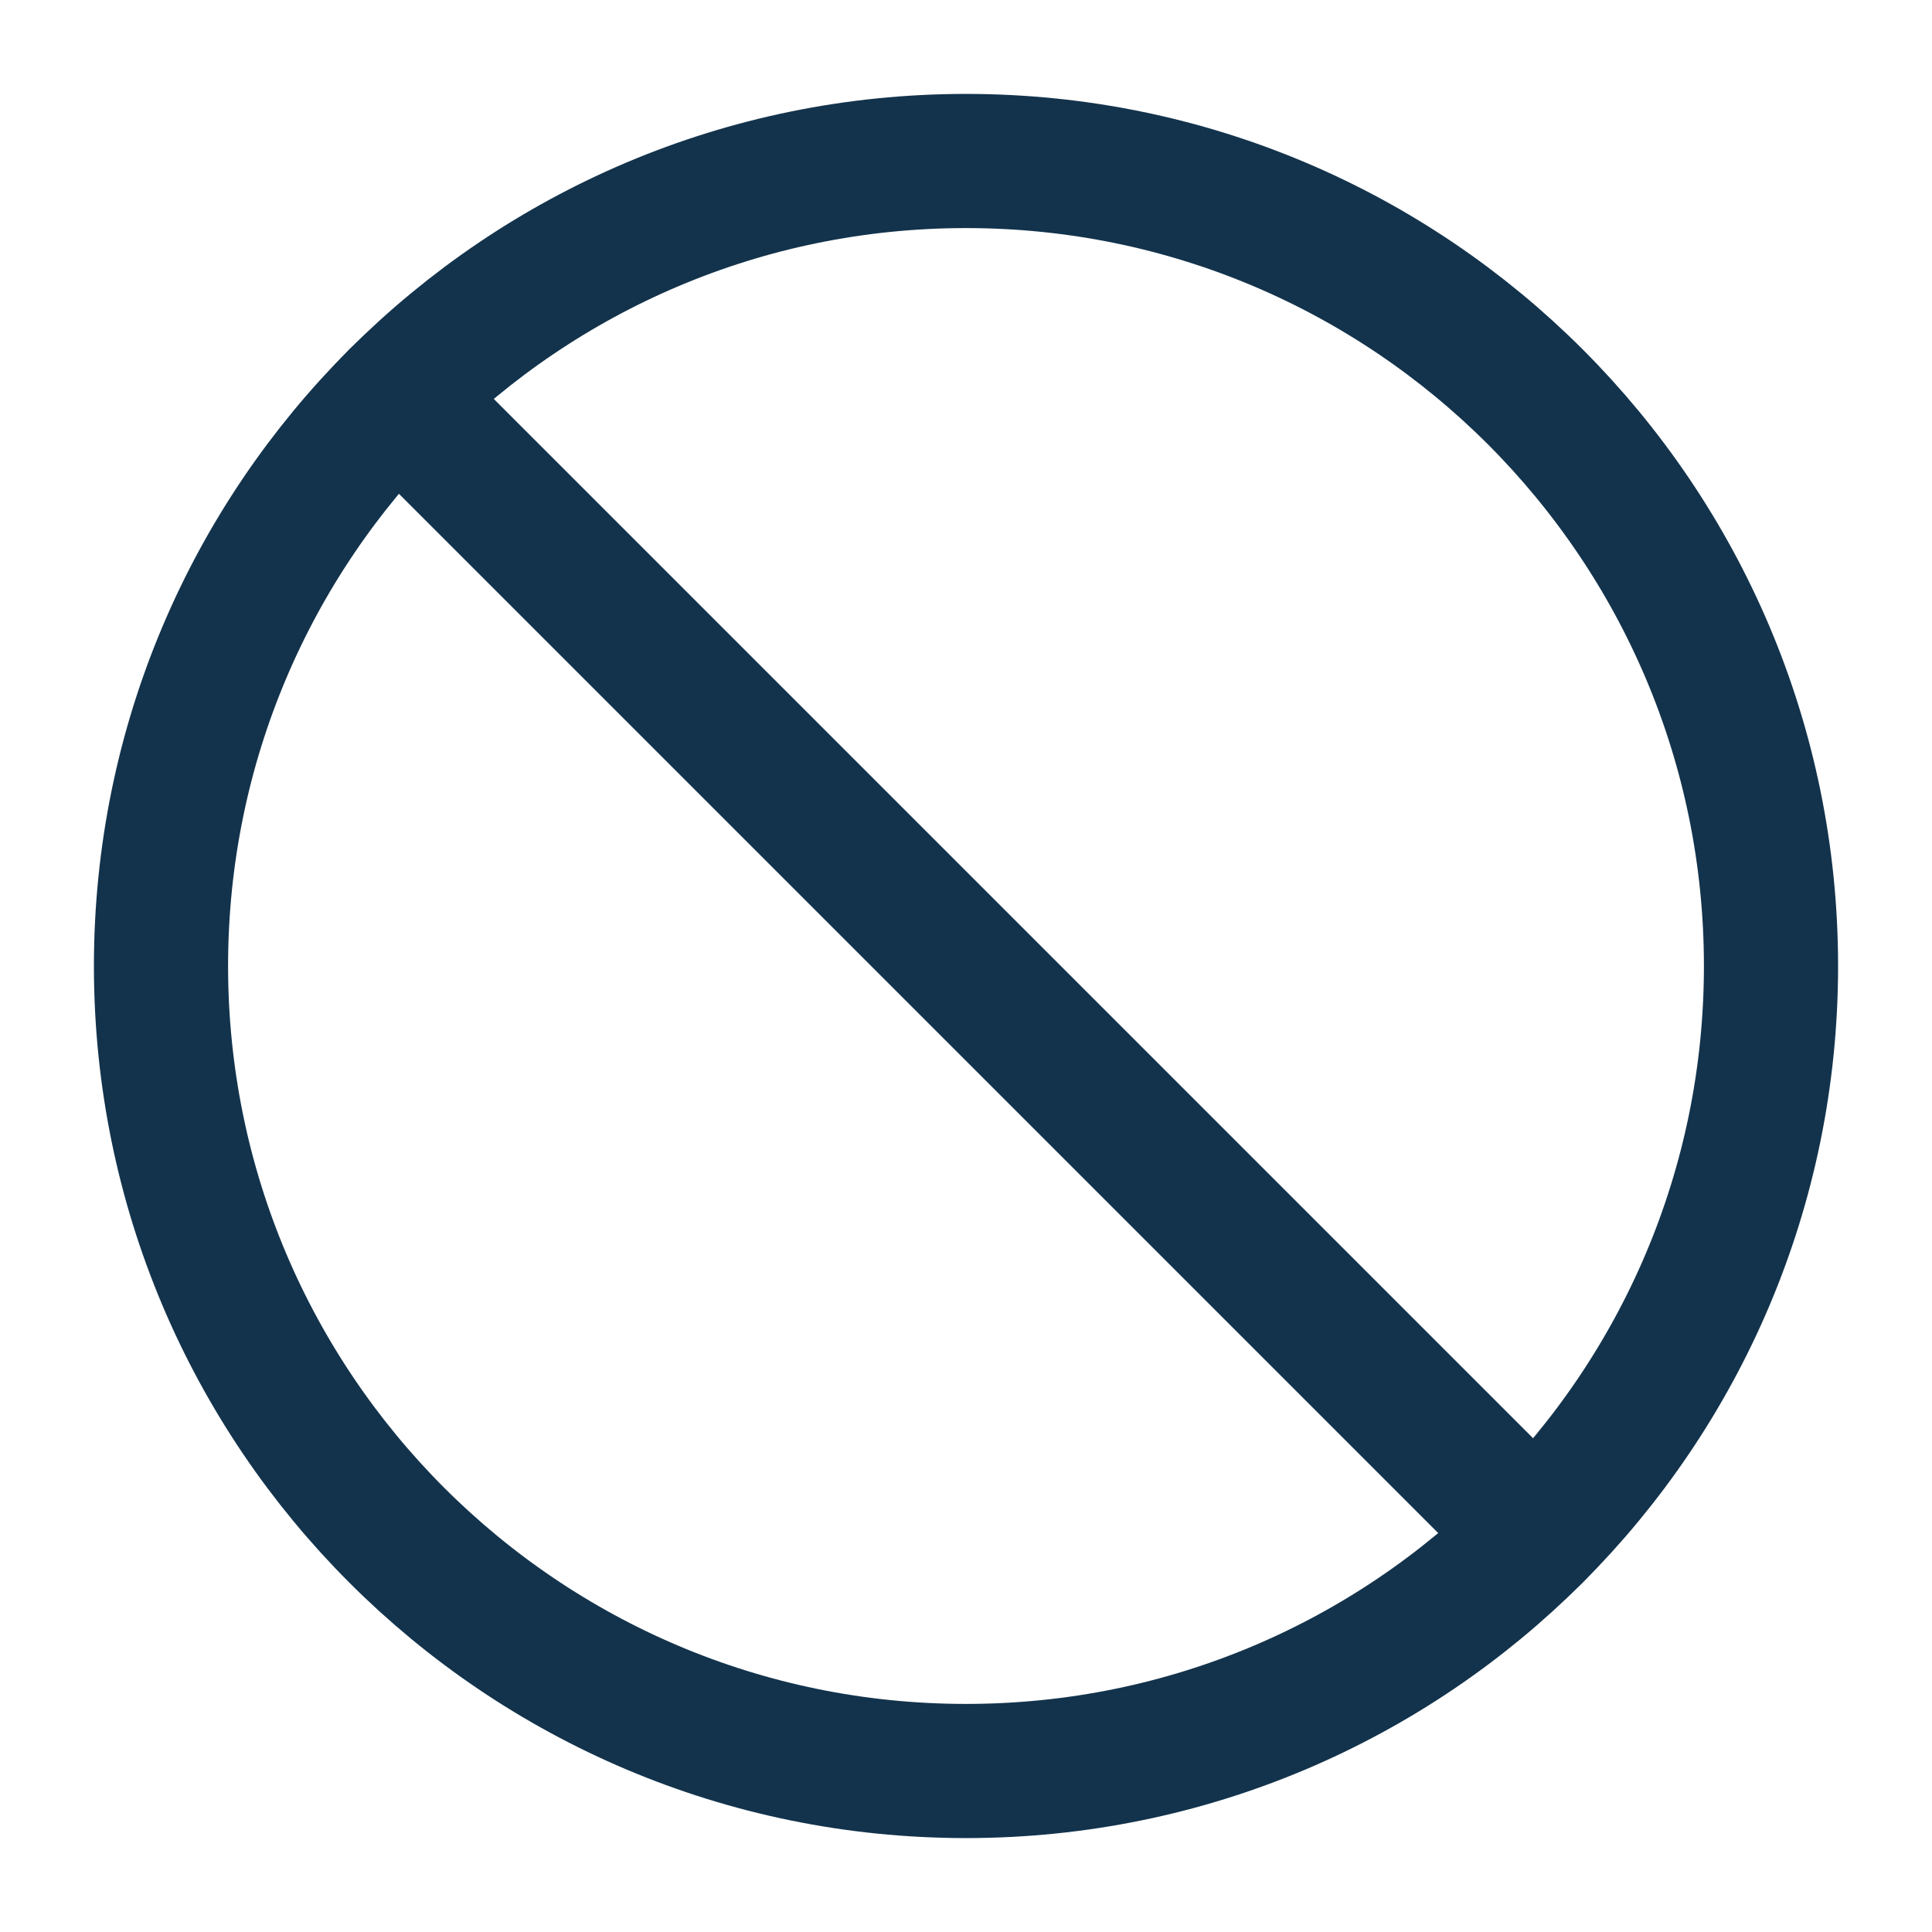
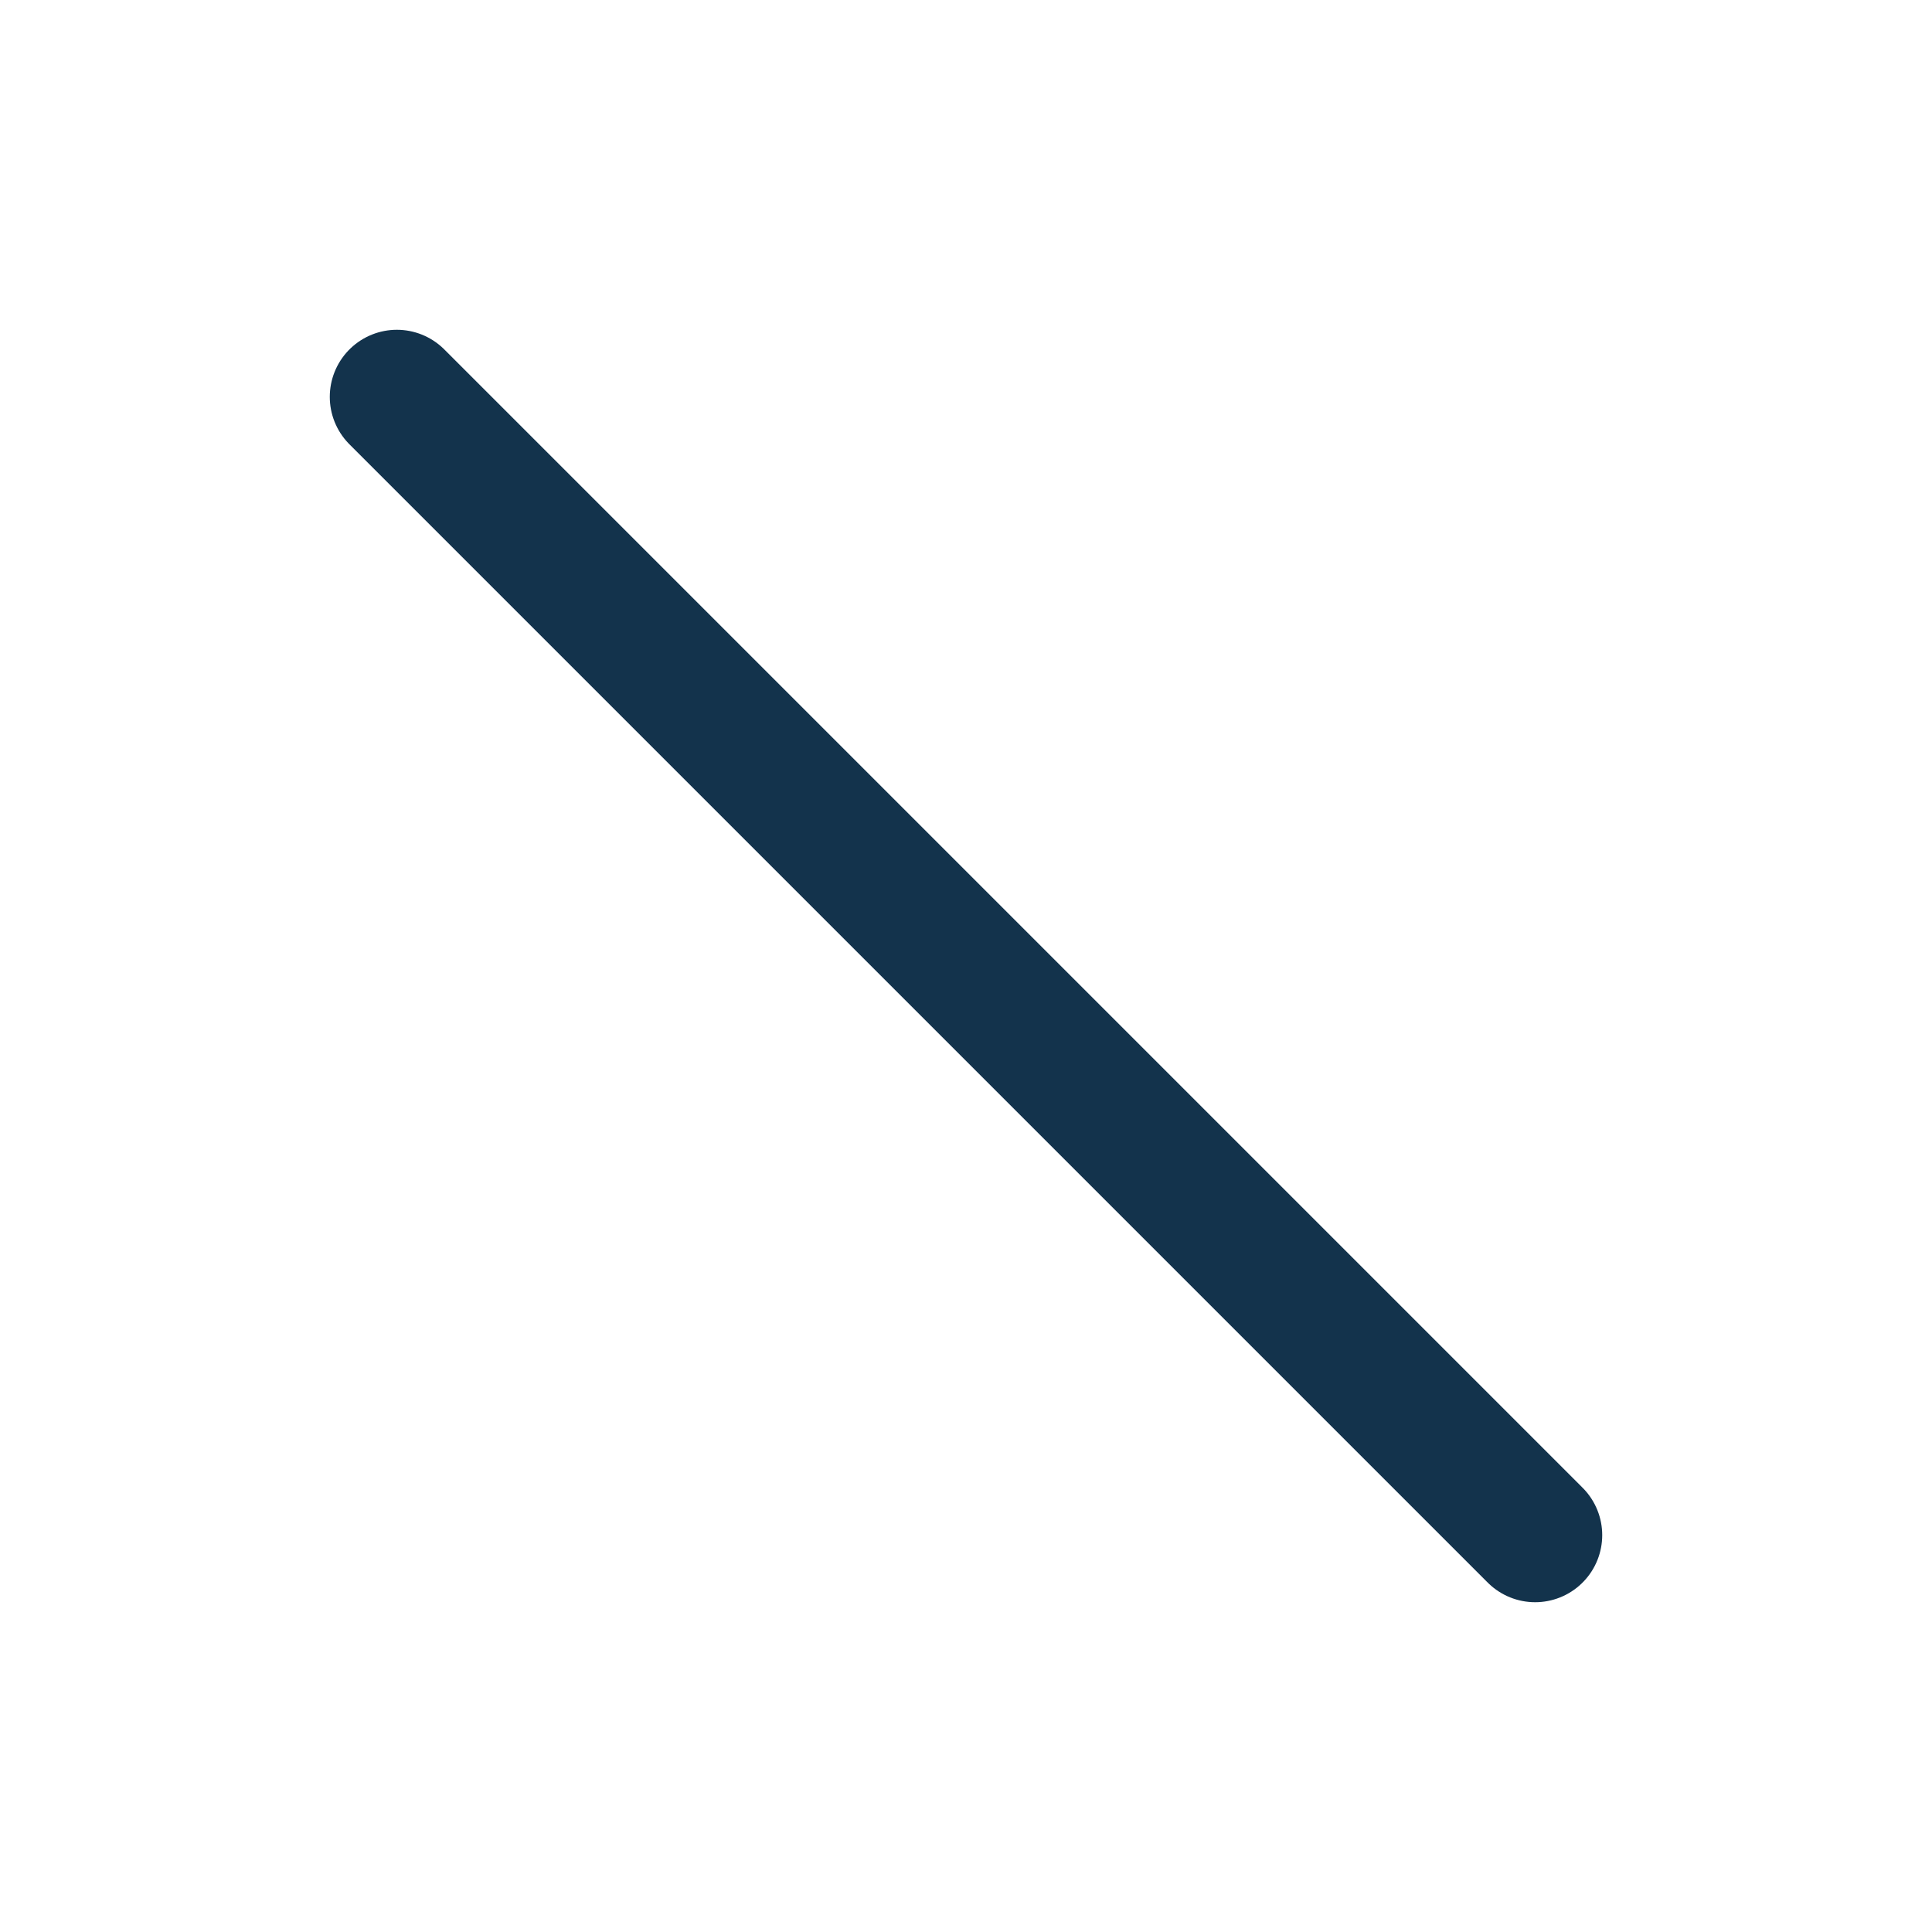
<svg xmlns="http://www.w3.org/2000/svg" width="36" height="36" viewBox="0 0 36 36" fill="none">
-   <path fill-rule="evenodd" clip-rule="evenodd" d="M18 33C26.284 33 33 26.284 33 18C33 9.716 26.284 3 18 3C9.716 3 3 9.716 3 18C3 26.284 9.716 33 18 33Z" stroke="#13334C" stroke-width="2.5" stroke-linecap="round" stroke-linejoin="round" />
  <path d="M7.395 7.395L28.605 28.605" stroke="#13334C" stroke-width="2.5" stroke-linecap="round" stroke-linejoin="round" />
</svg>